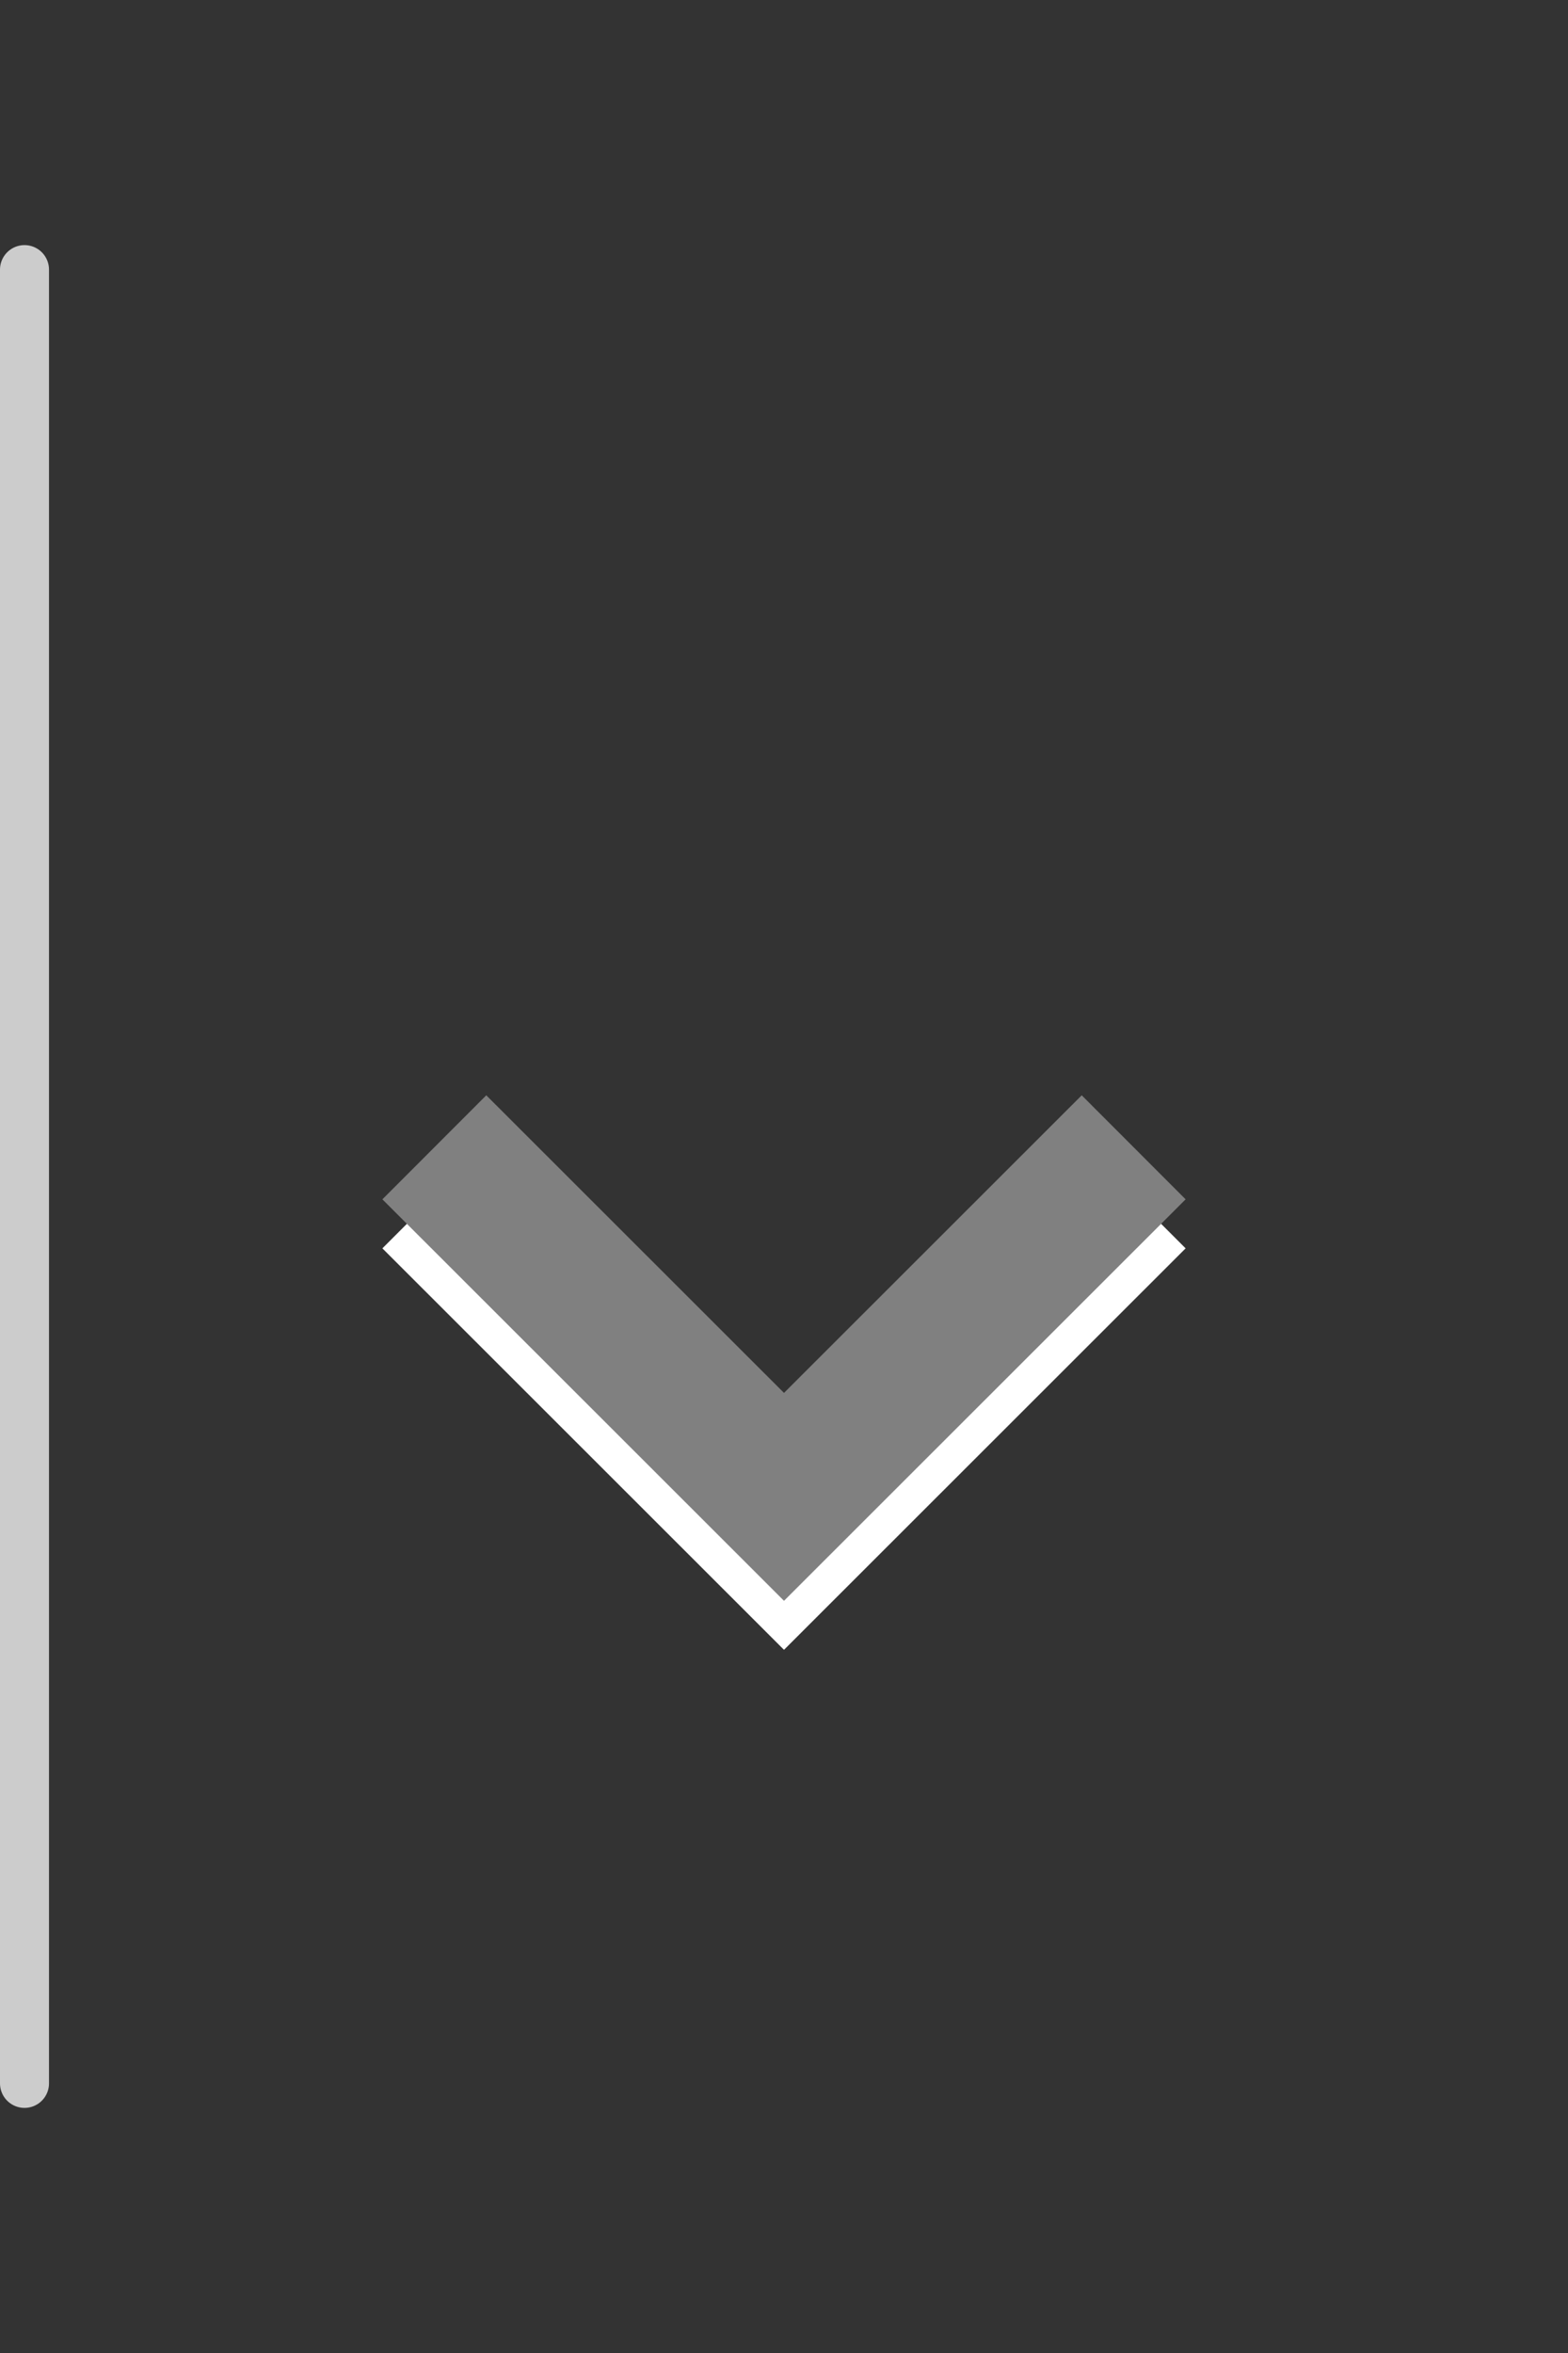
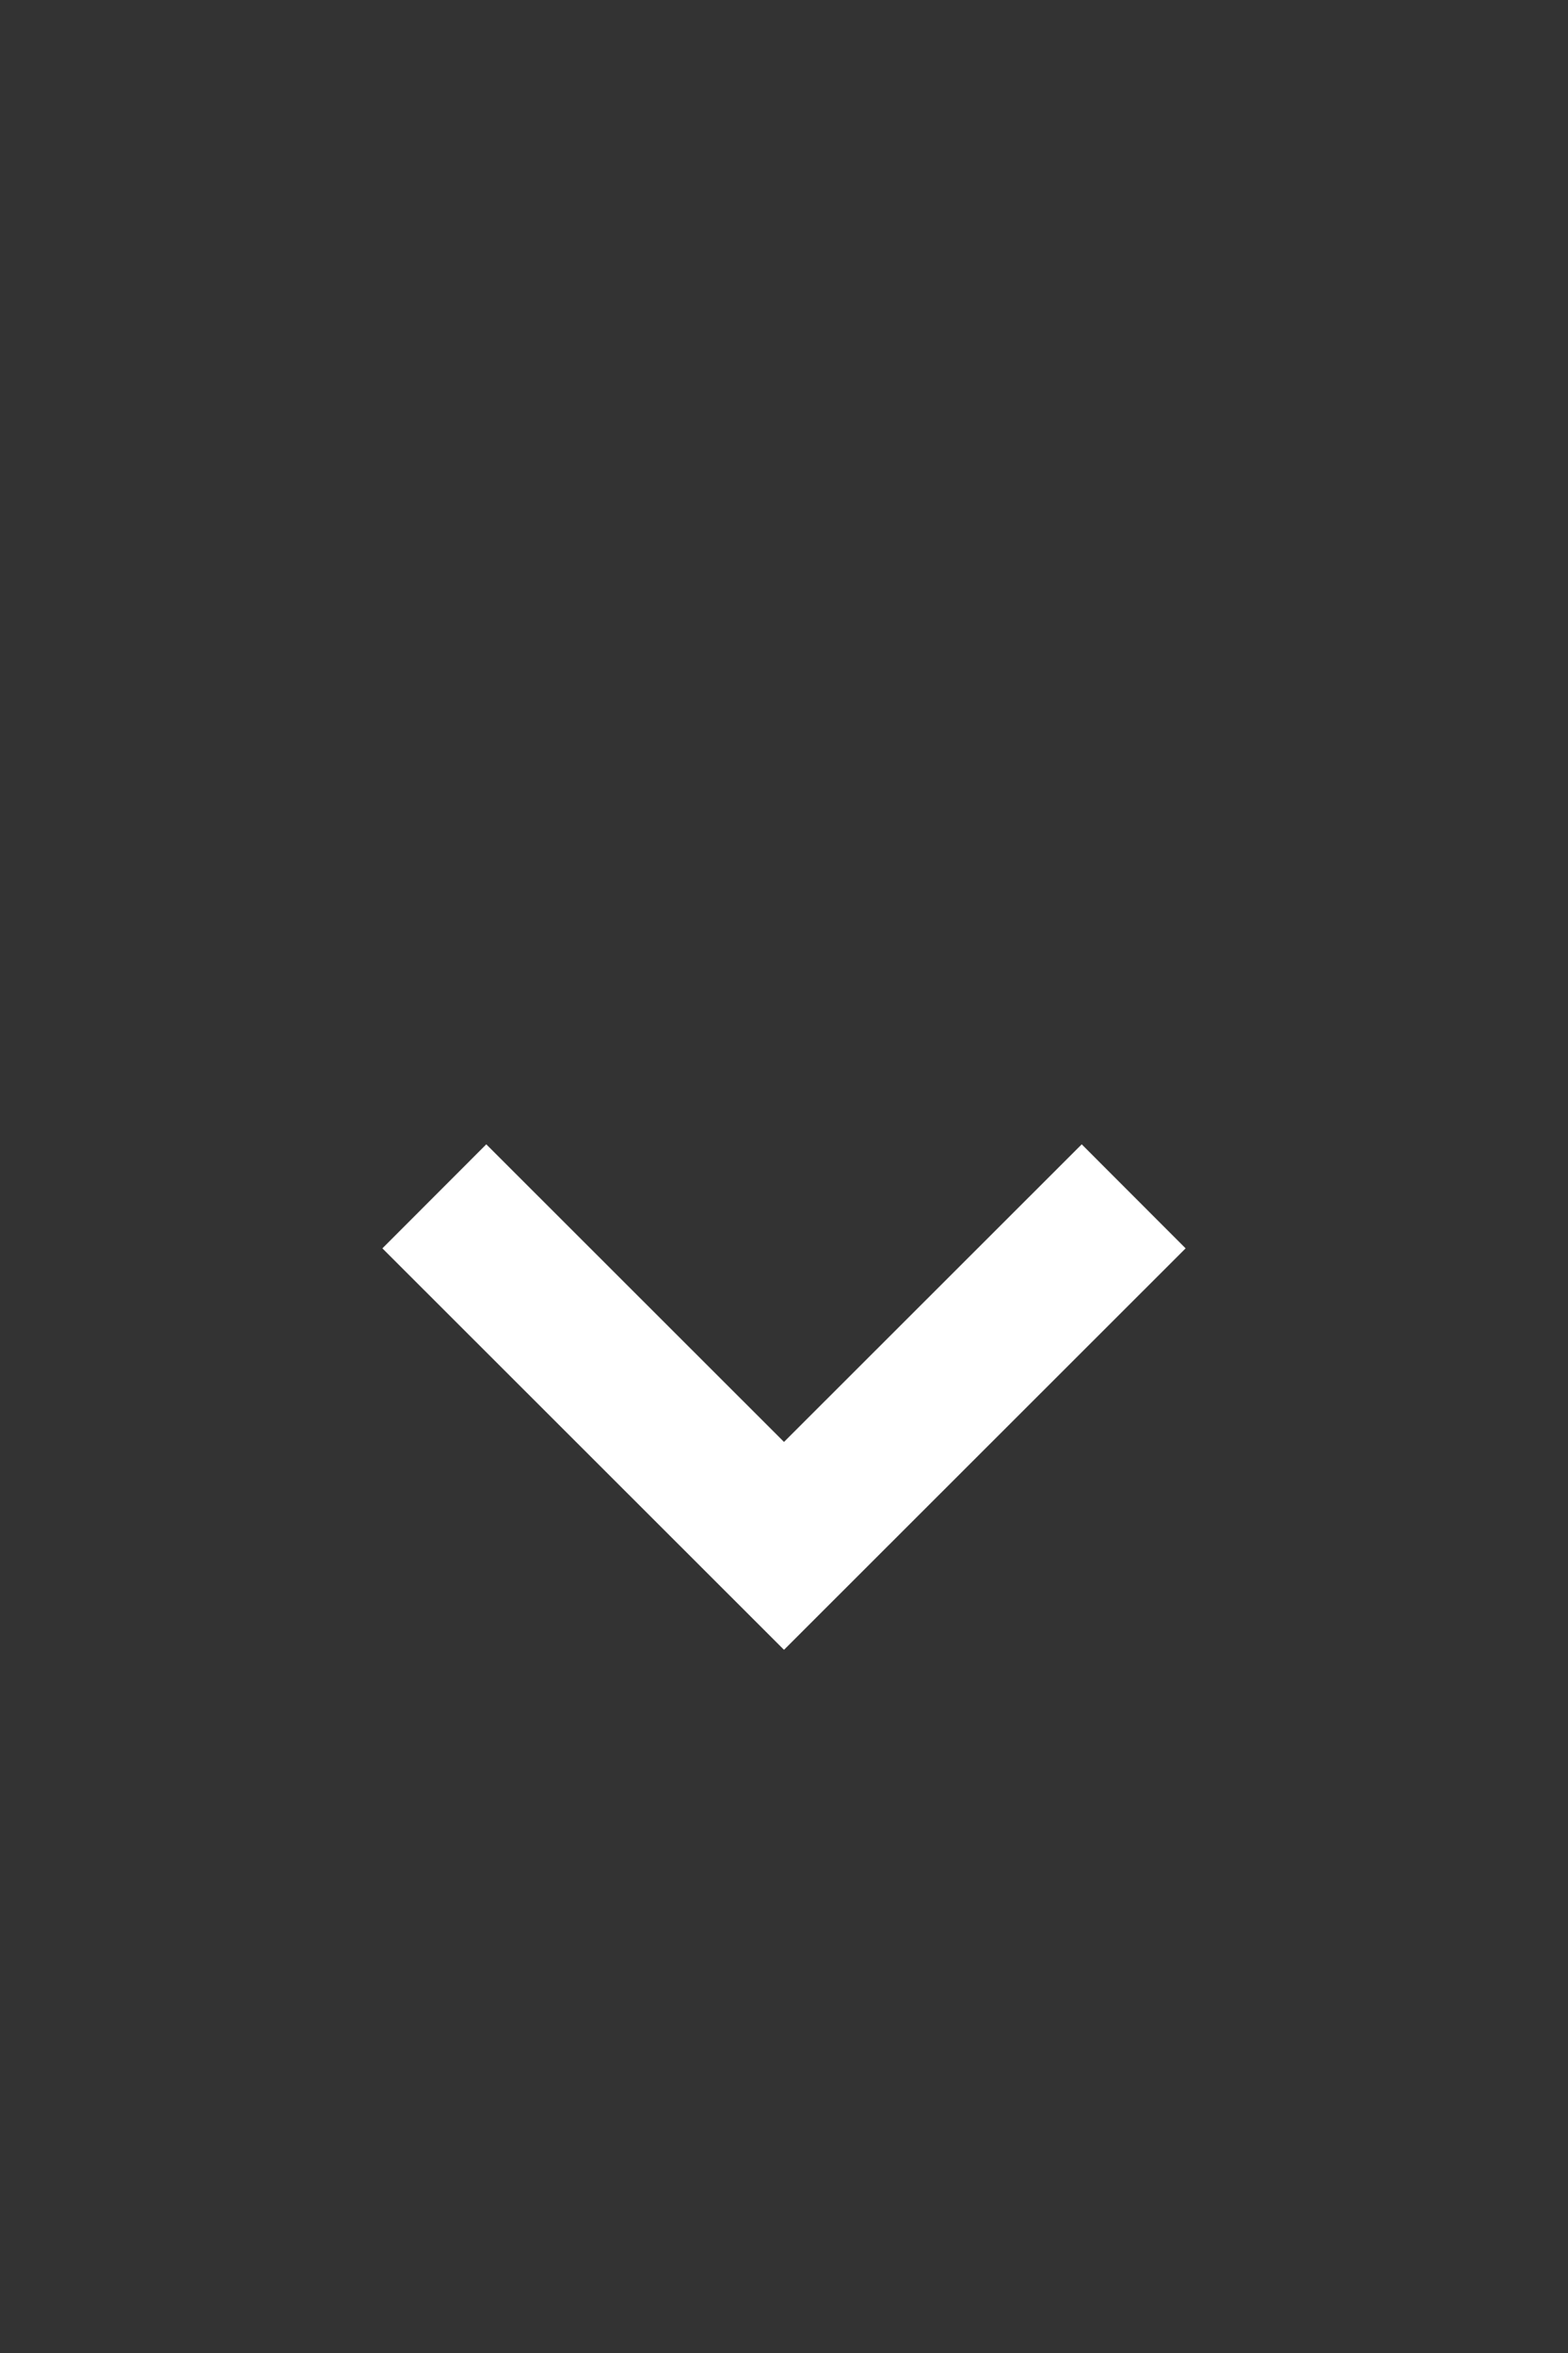
<svg xmlns="http://www.w3.org/2000/svg" id="Layer_1" data-name="Layer 1" viewBox="0 0 64 96">
  <rect x="0" y="0" width="64" height="96" fill="#333333" stroke="none" />
  <title>icon-select</title>
-   <line x1="1" y1="11" x2="1" y2="85" style="fill: none;stroke: #ccc;stroke-linecap: round;stroke-miterlimit: 10;stroke-width: 2px" />
  <path d="M44.15,50.93,32,63.07,19.85,50.93" style="fill: none;stroke: #fff;stroke-linecap: square;stroke-miterlimit: 10;stroke-width: 6px" />
-   <path d="M44.15,48.93,32,61.07,19.85,48.93" style="fill: none;stroke: gray;stroke-linecap: square;stroke-miterlimit: 10;stroke-width: 6px" />
</svg>